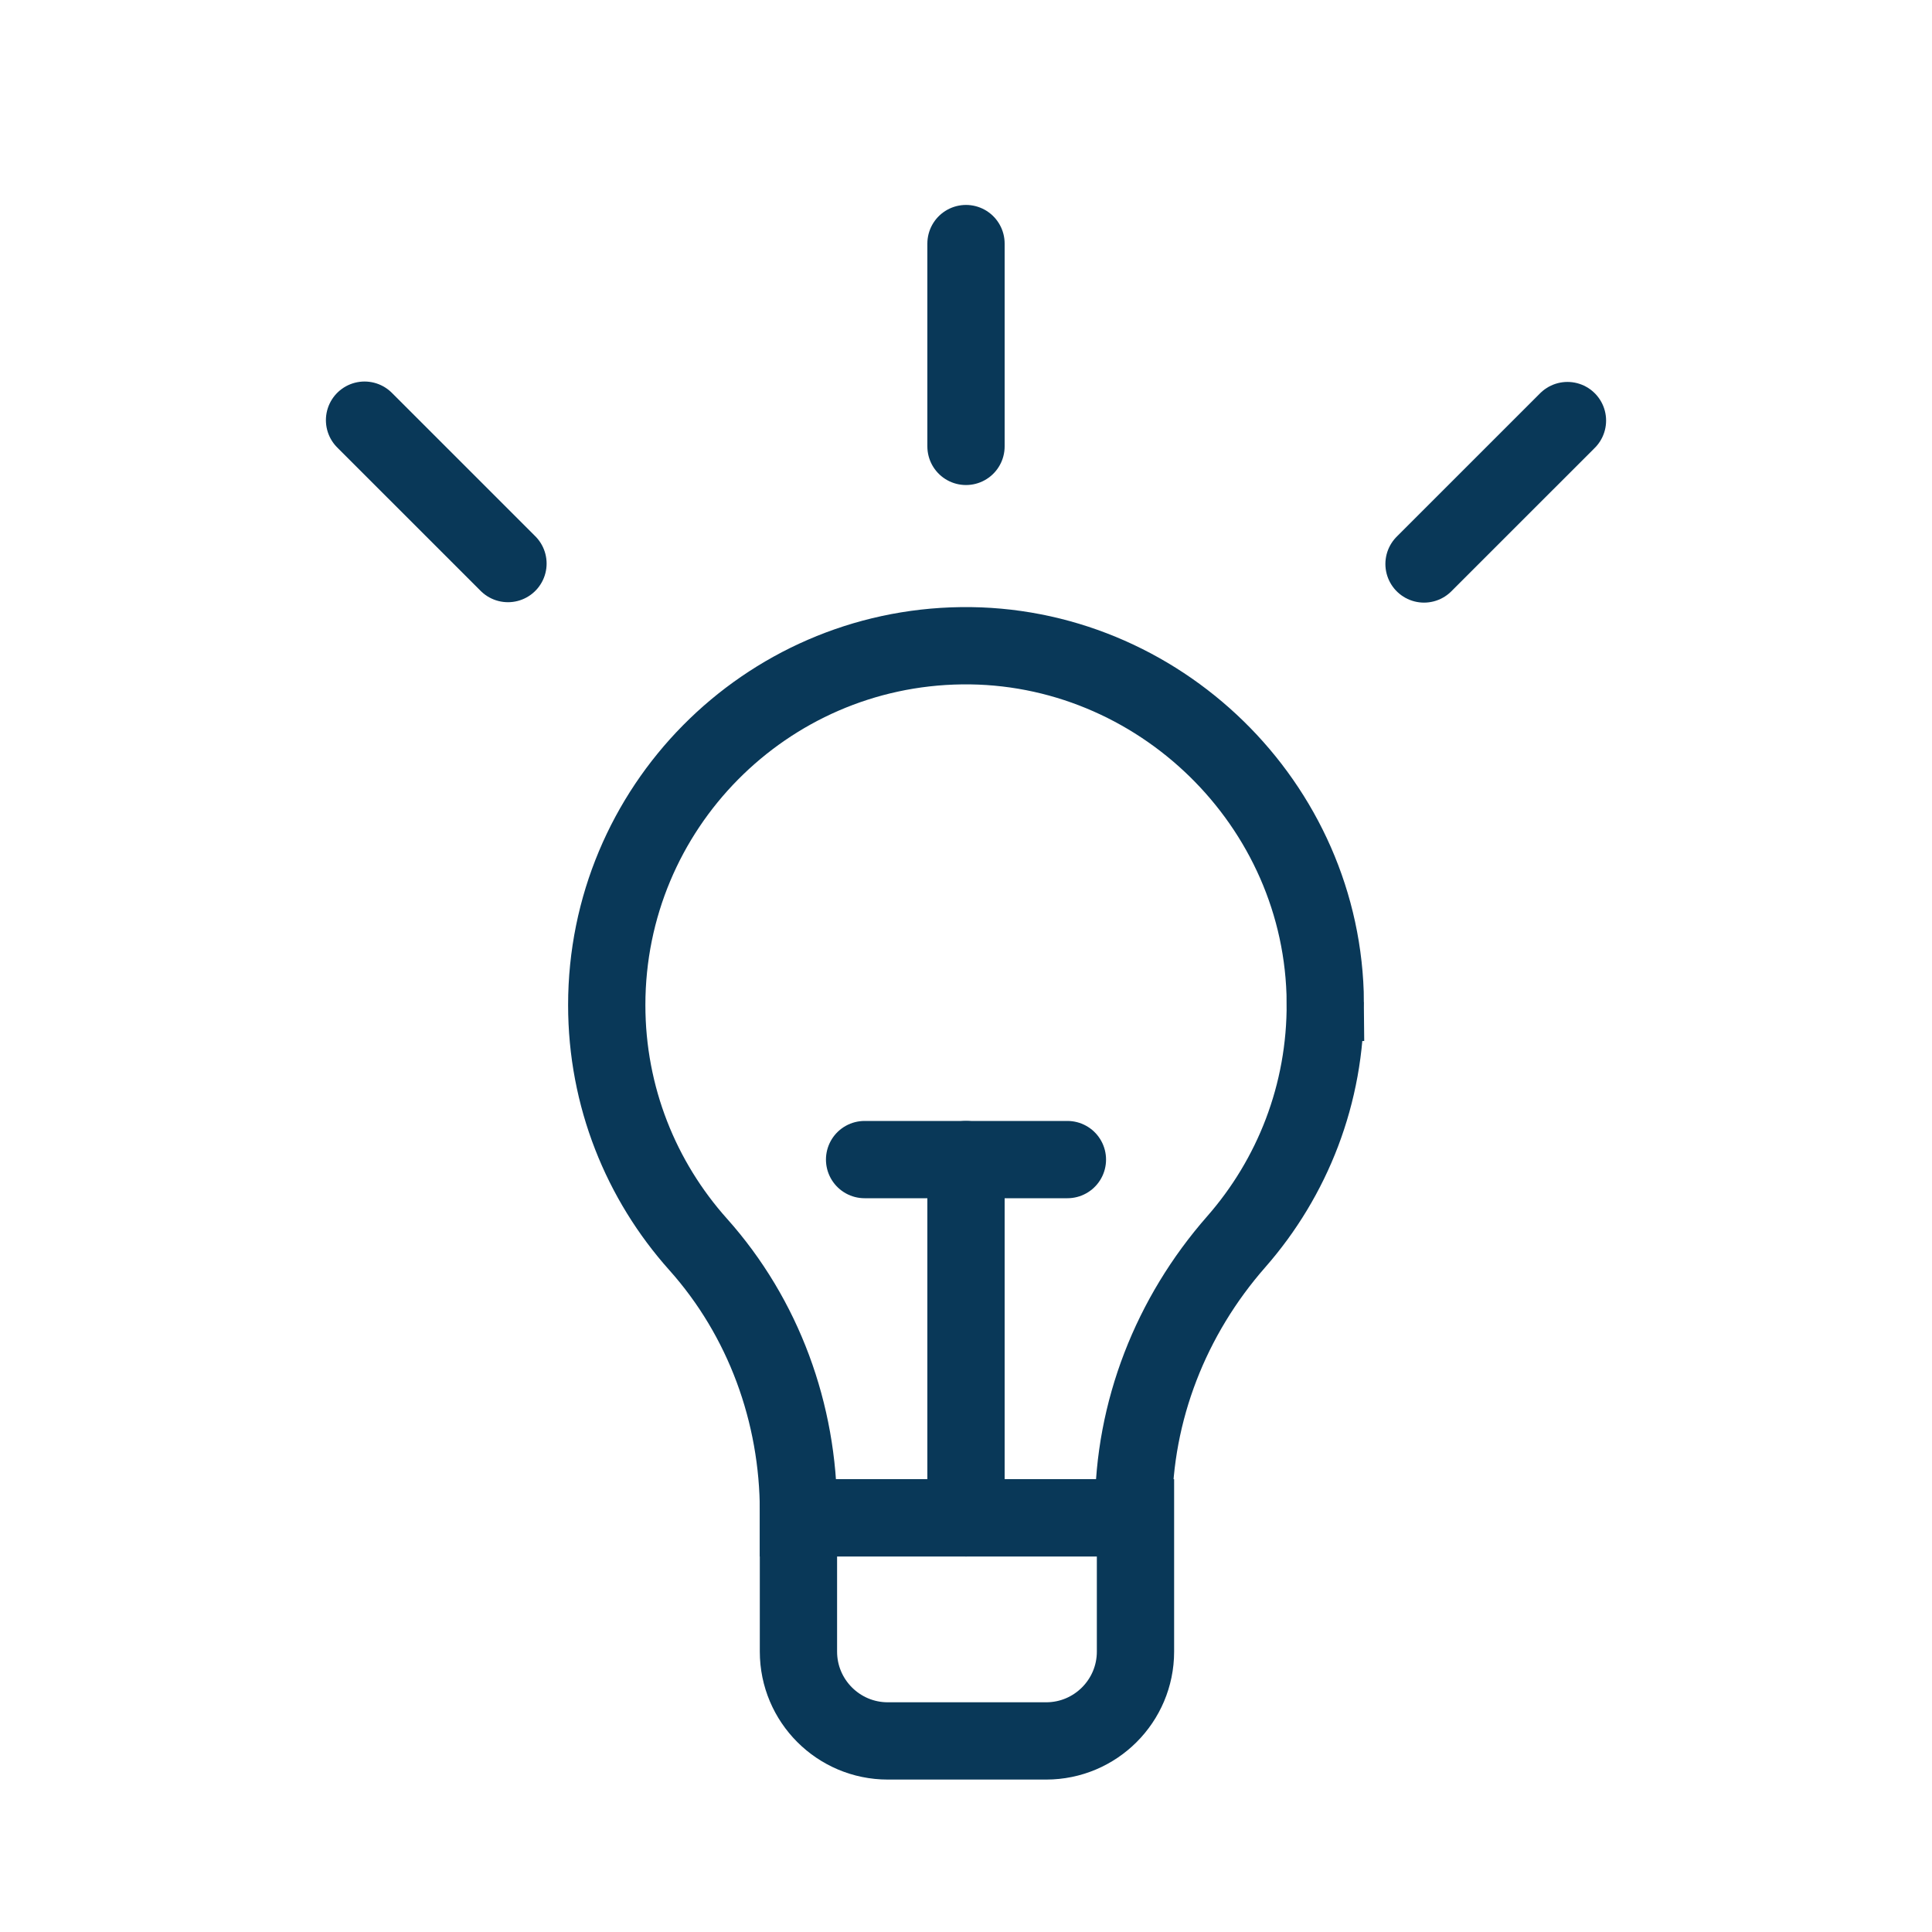
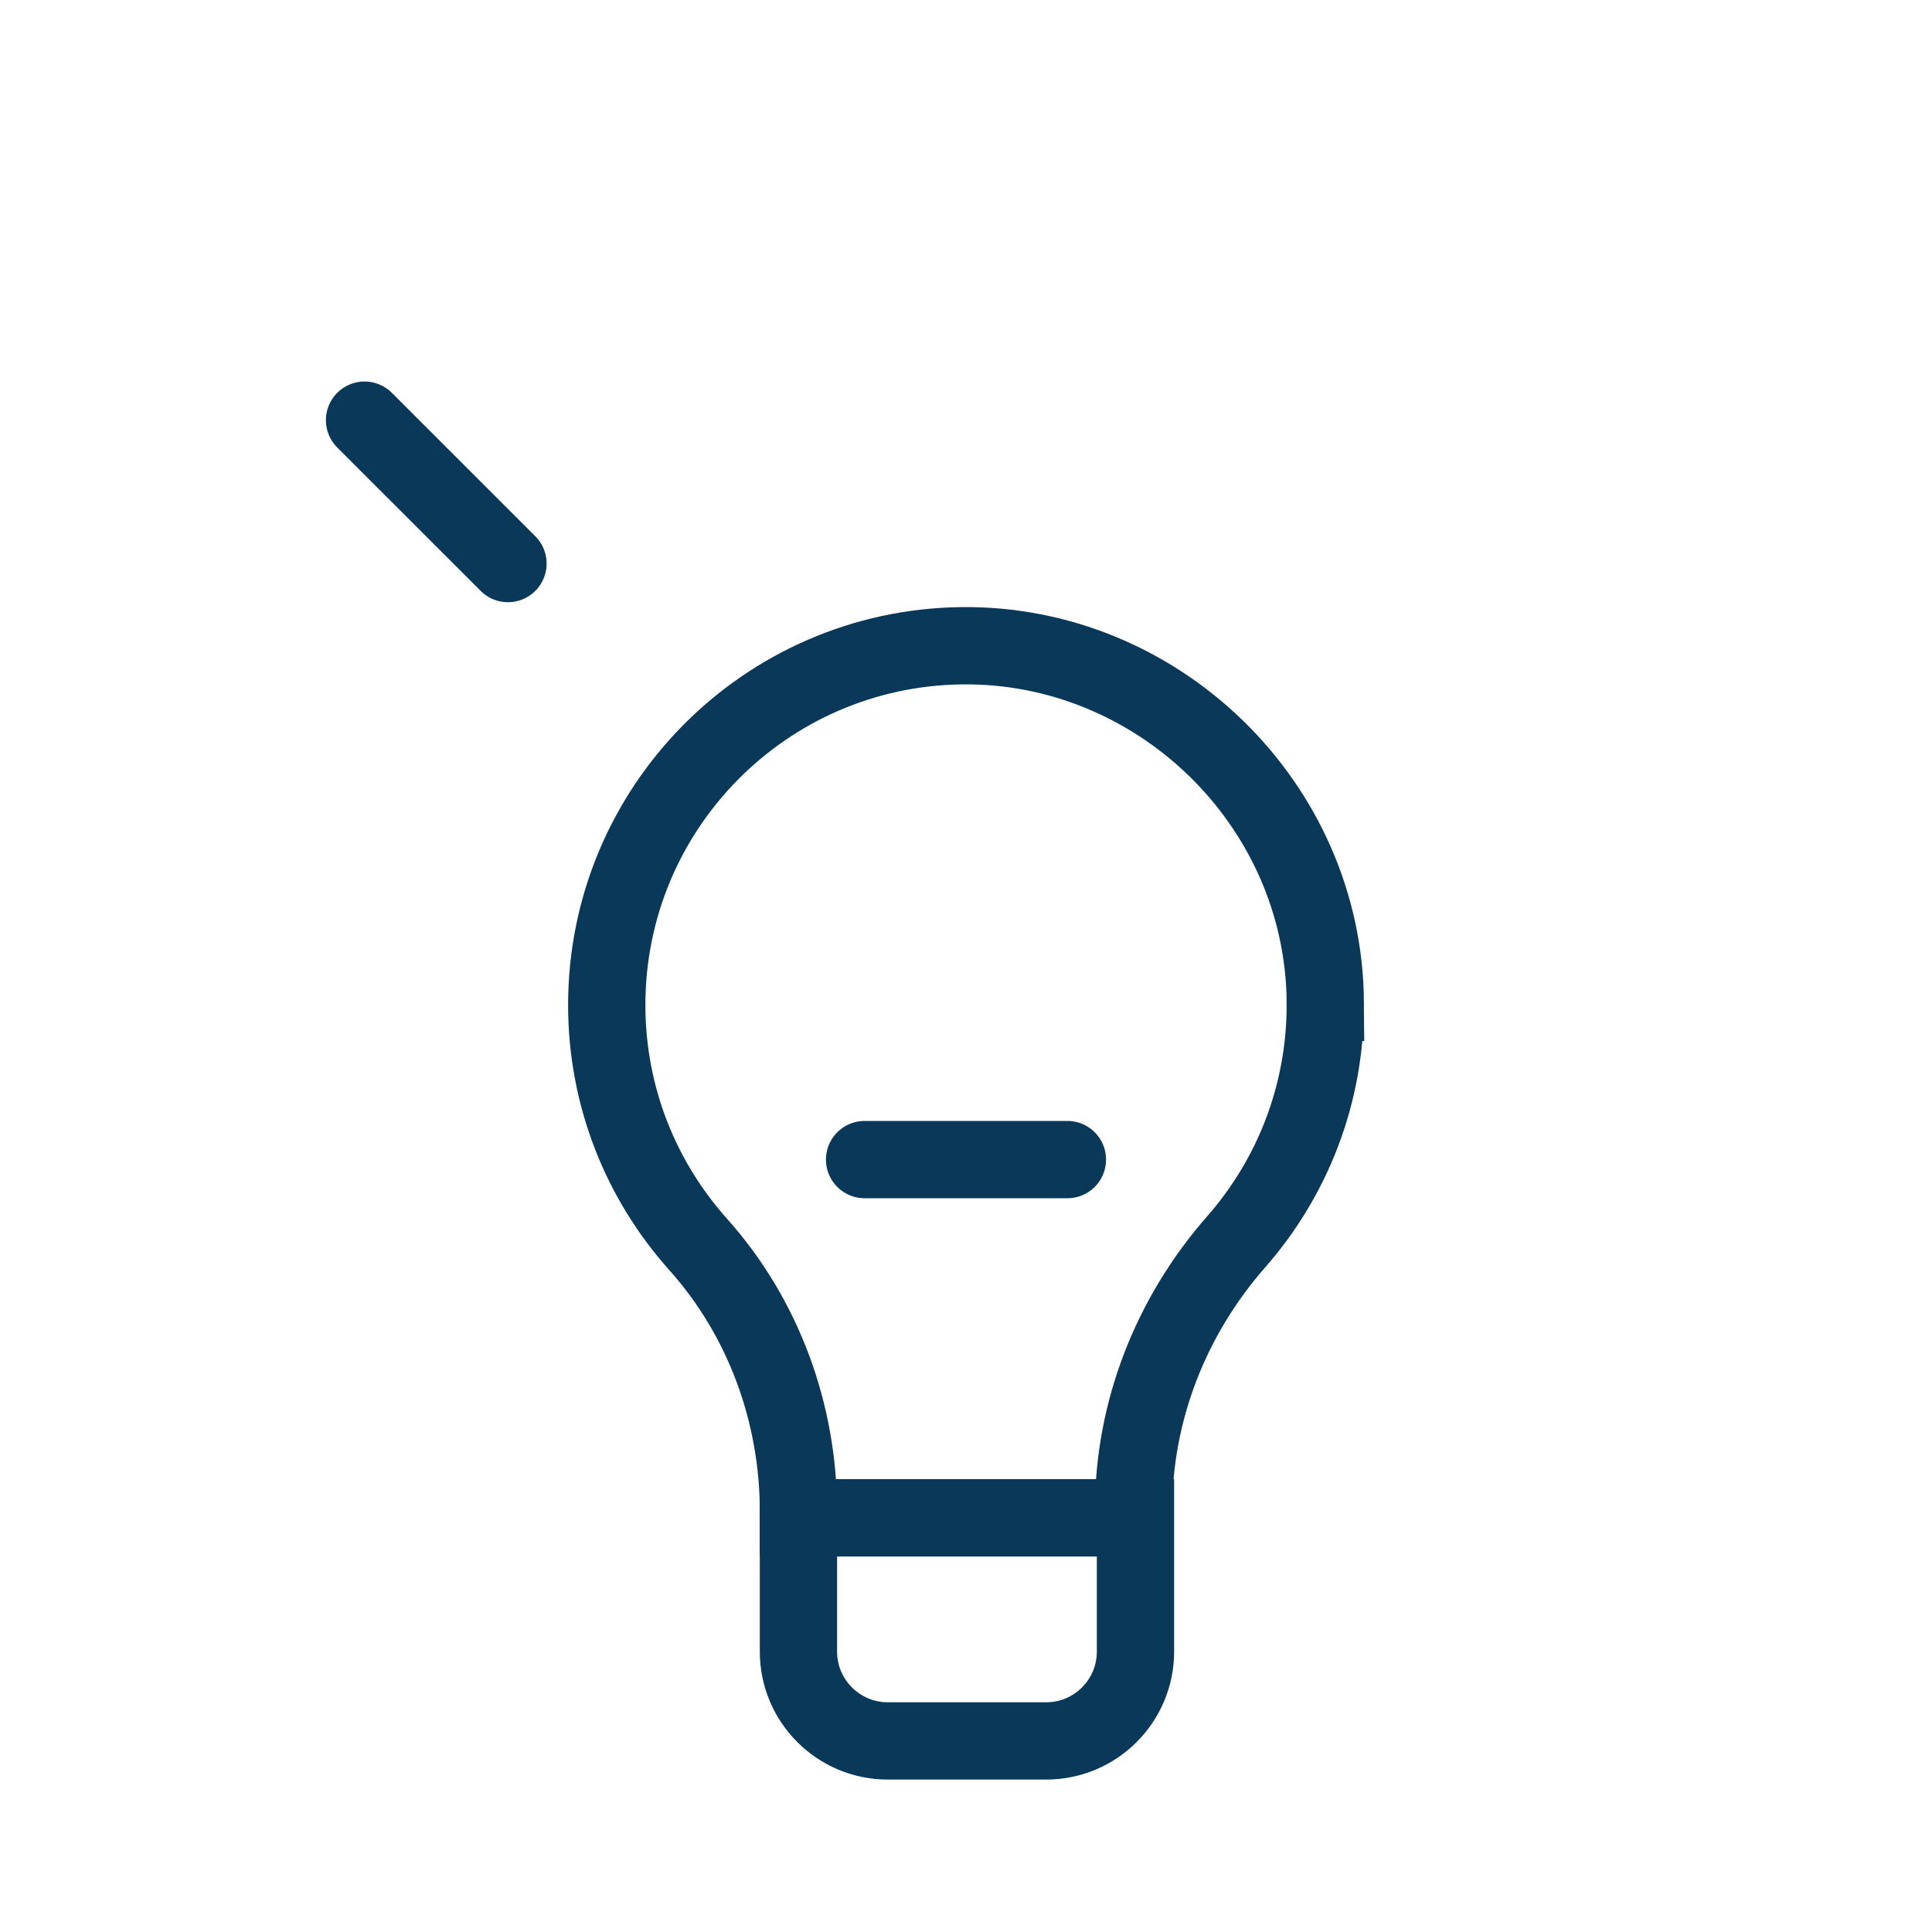
<svg xmlns="http://www.w3.org/2000/svg" id="Vrstva_1" data-name="Vrstva 1" viewBox="0 0 800 800">
  <defs>
    <style>
      .cls-1, .cls-2 {
        fill: none;
        stroke: #093858;
        stroke-miterlimit: 10;
        stroke-width: 32px;
      }

      .cls-2 {
        stroke-linecap: round;
      }
    </style>
  </defs>
  <path class="cls-1" d="M548.77,415.07c.27,37.98-13.7,72.7-36.89,99.14-27.03,30.81-42.49,70.07-42.49,111.06v3.23h-138.76v-2.55c0-40.71-14.43-80.34-41.56-110.69-23.52-26.31-37.83-61.04-37.83-99.11,0-81.53,65.6-147.75,146.89-148.76s150.07,65.52,150.65,147.68Z" />
  <path class="cls-1" d="M330.62,628.5h139.56v55.39c0,20.41-16.57,36.99-36.99,36.99h-65.58c-20.41,0-36.99-16.57-36.99-36.99v-55.39h0Z" />
-   <line class="cls-2" x1="400" y1="184.84" x2="400" y2="100.86" />
  <line class="cls-2" x1="358.01" y1="480.16" x2="441.99" y2="480.16" />
-   <line class="cls-2" x1="400" y1="628.5" x2="400" y2="480.16" />
  <line class="cls-2" x1="210.34" y1="233.36" x2="150.95" y2="173.98" />
-   <line class="cls-2" x1="589.66" y1="233.53" x2="649.05" y2="174.15" />
</svg>